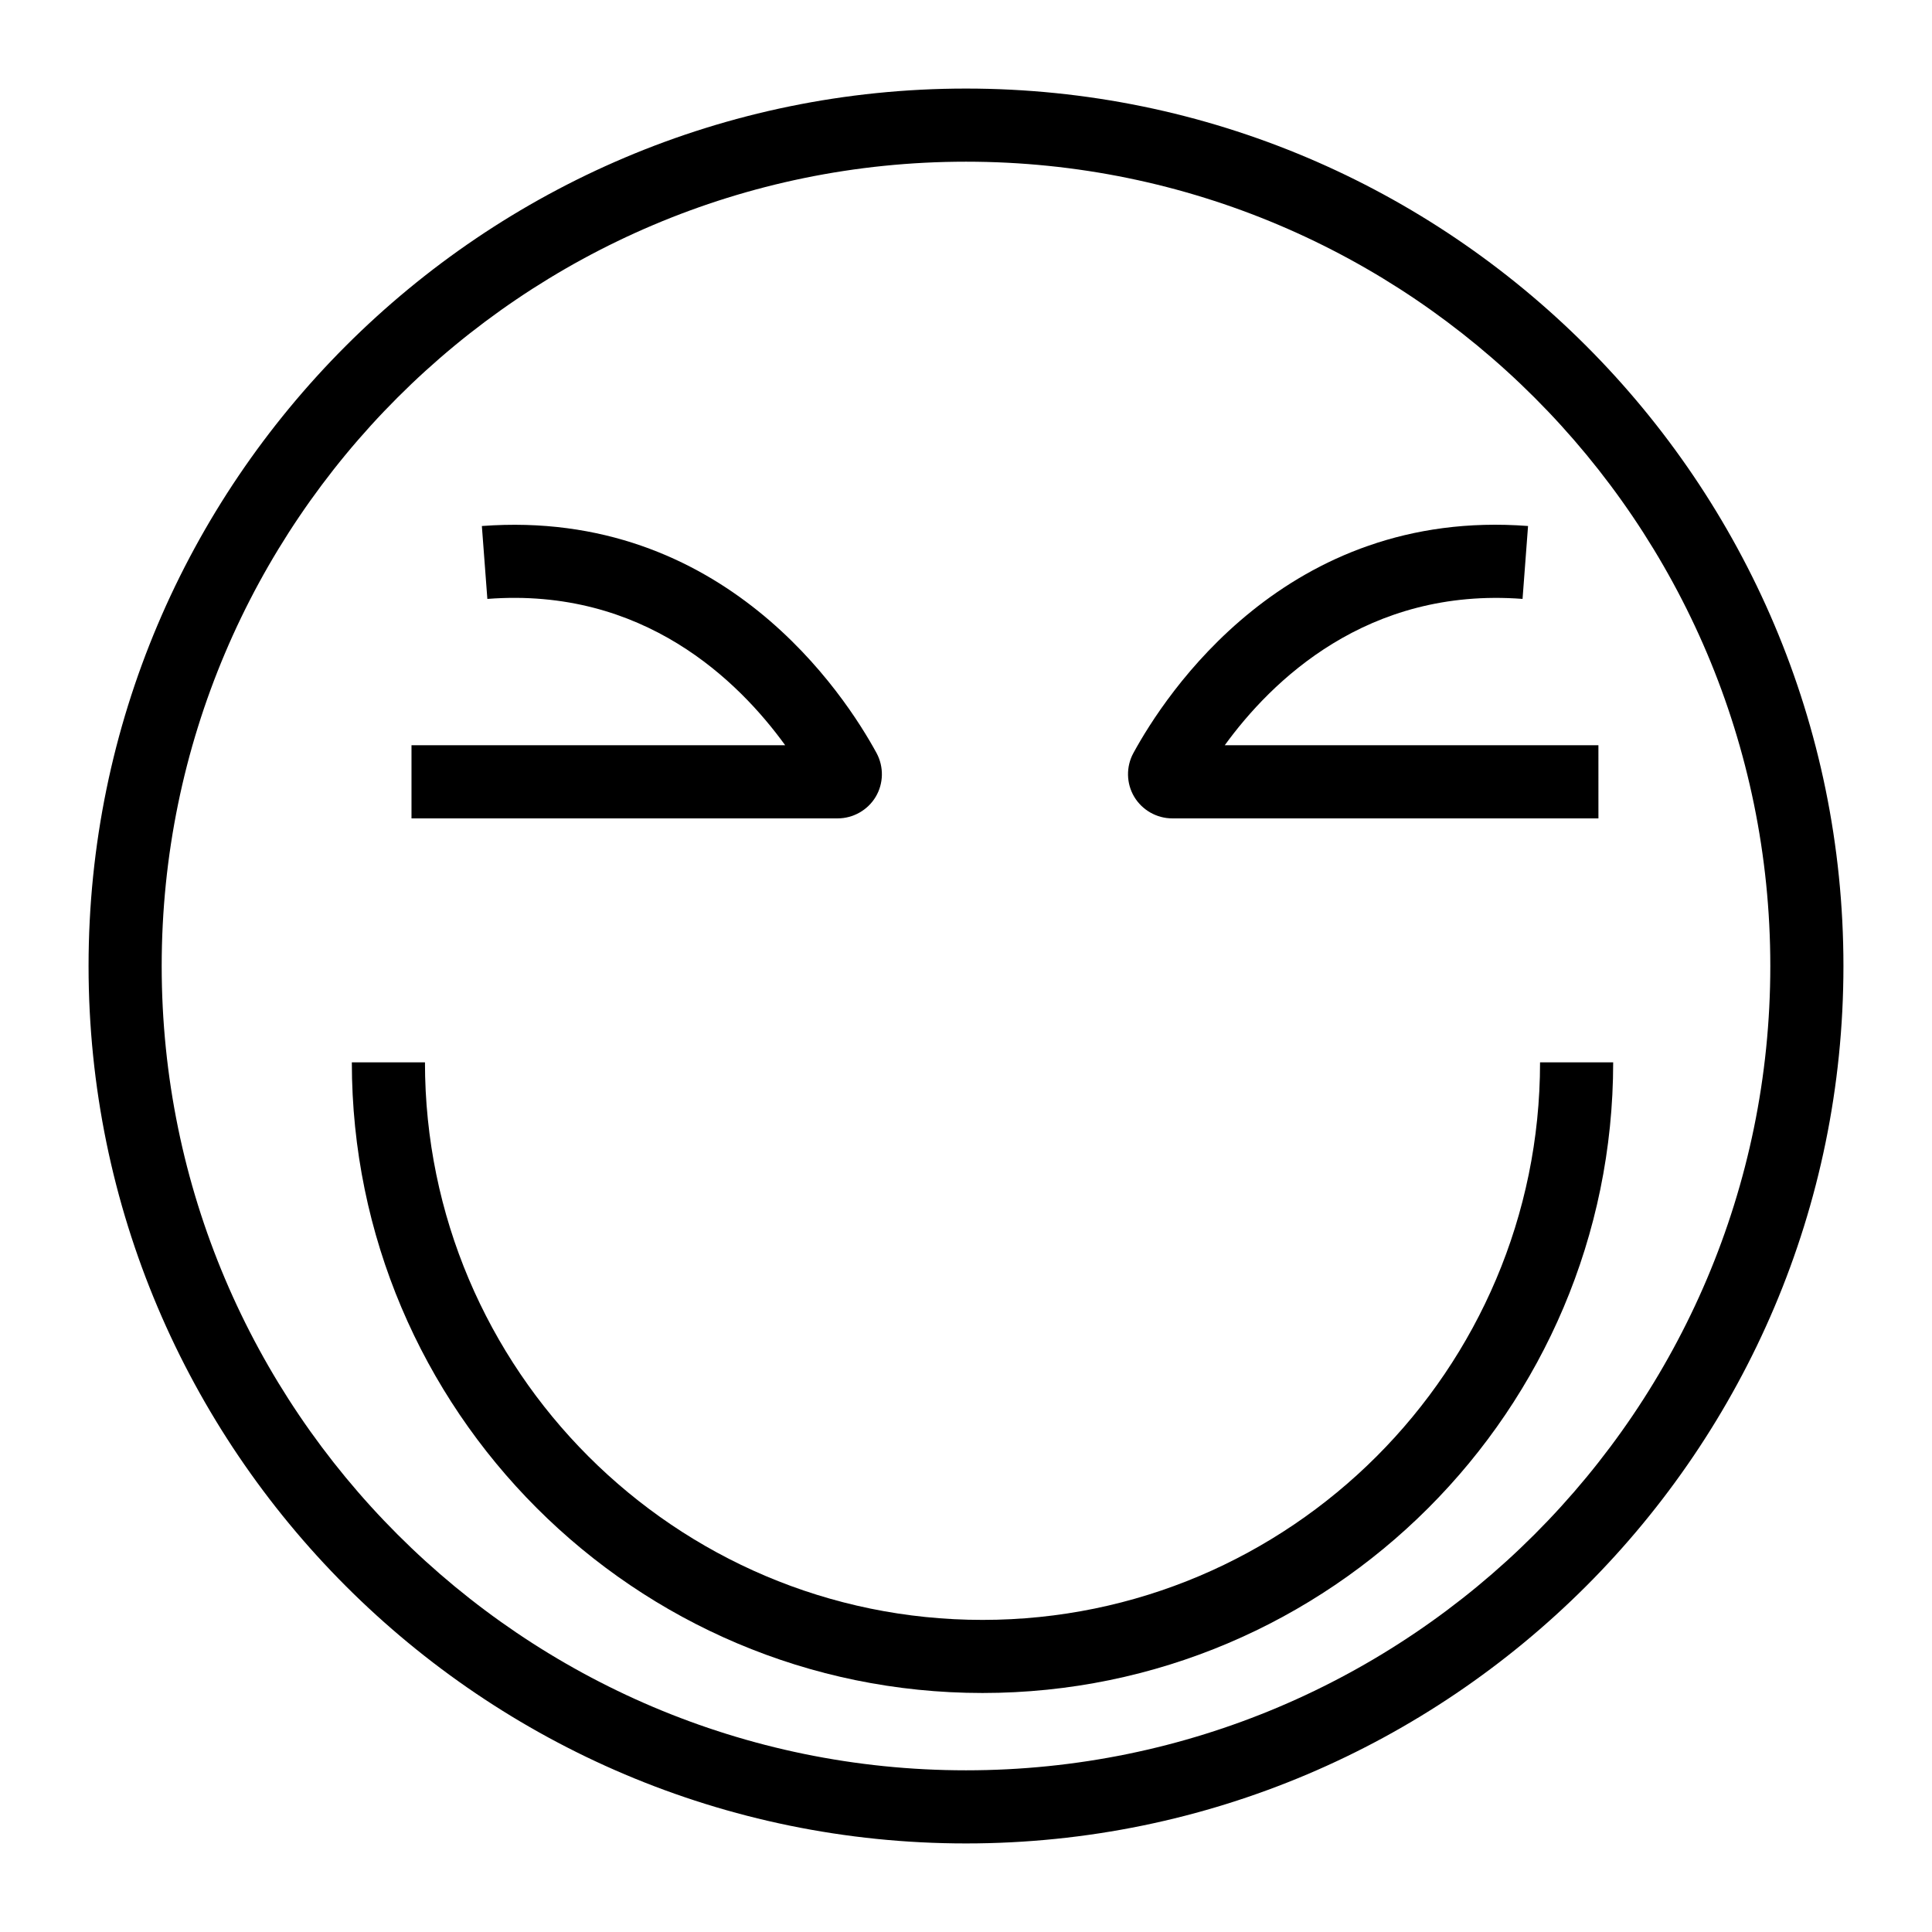
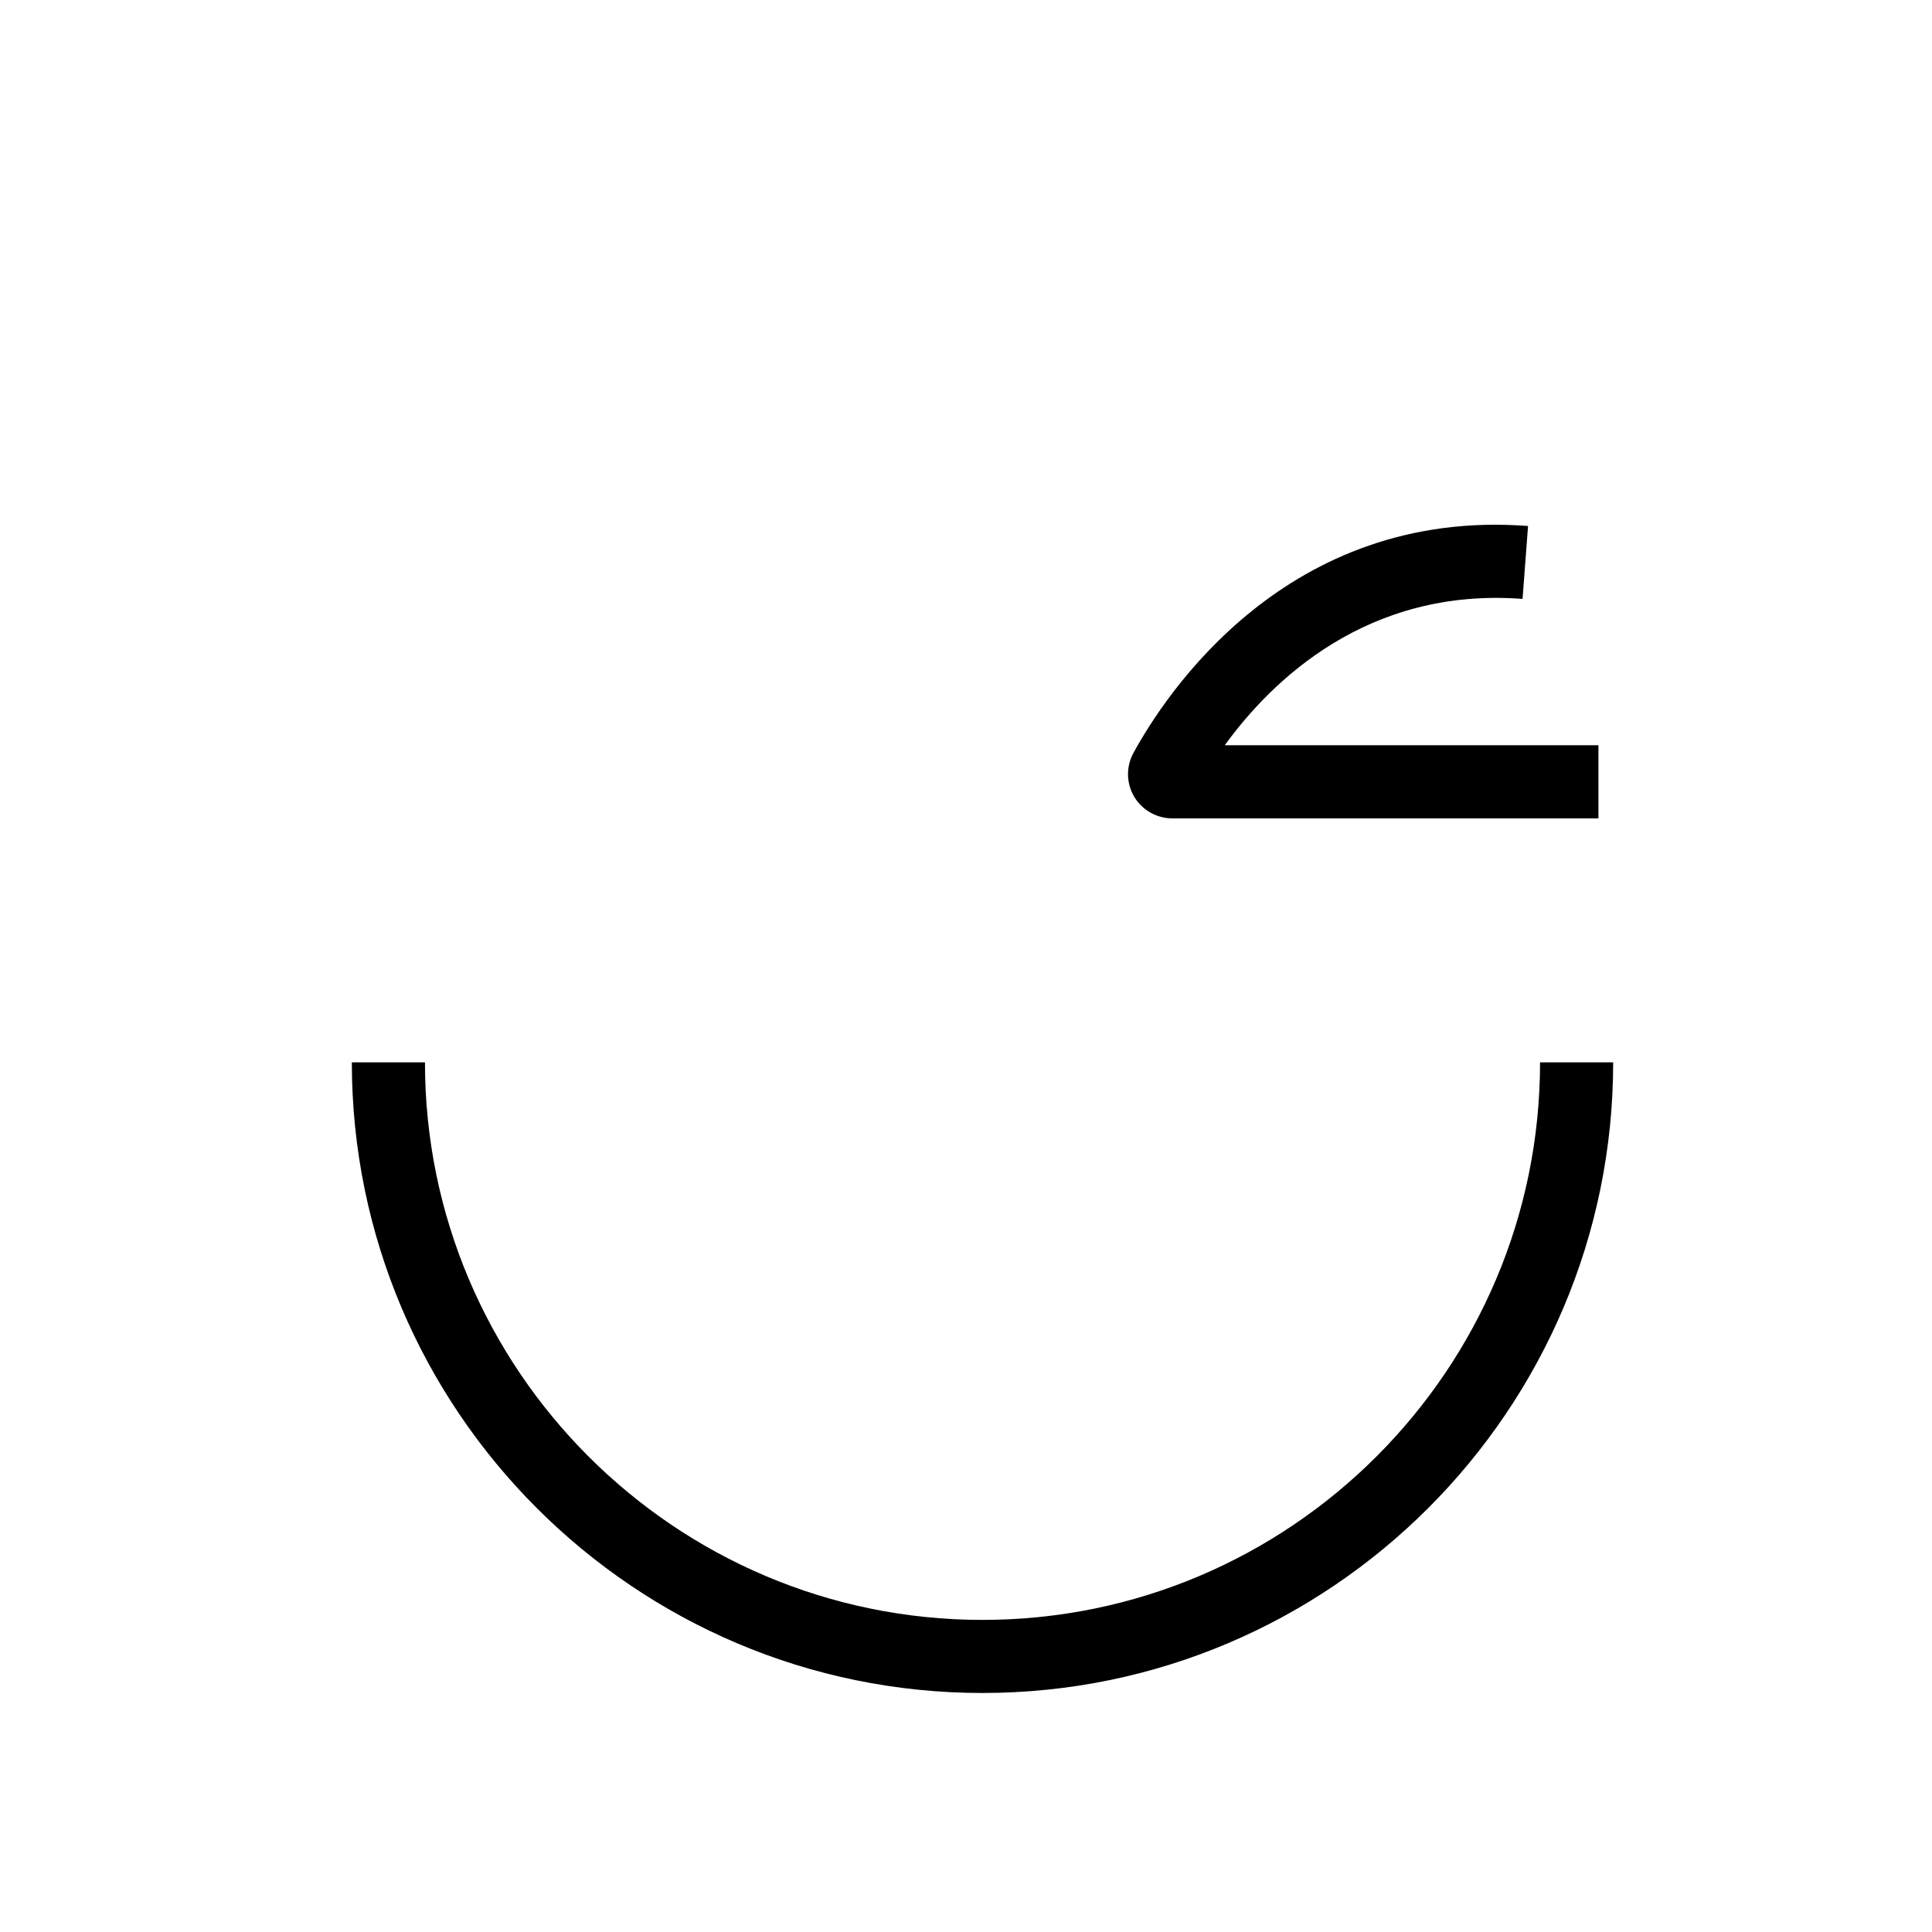
<svg xmlns="http://www.w3.org/2000/svg" fill="#000000" width="800px" height="800px" version="1.1" viewBox="144 144 512 512">
  <g>
-     <path d="m400 632.53c-128.21 0-232.53-104.32-232.53-232.53 0-128.21 104.31-232.53 232.53-232.53s232.53 104.31 232.53 232.53c0 128.21-104.32 232.53-232.53 232.53zm0-445.68c-117.53 0-213.15 95.621-213.15 213.15s95.617 213.15 213.15 213.15 213.15-95.617 213.15-213.15c0.004-117.53-95.613-213.15-213.14-213.15z" />
    <path d="m567.6 360.88h-112.93c-4.125 0-7.984-2.195-10.094-5.731-2.102-3.523-2.188-7.953-0.227-11.562 8.363-15.359 40.562-65.07 104.6-60.191l-1.457 19.32c-41.254-3.133-66.602 21.805-78.918 38.781h99.023z" />
-     <path d="m365.98 360.88h-112.93v-19.379h99.035c-12.301-16.969-37.504-41.977-78.93-38.781l-1.457-19.32c64.129-4.812 96.242 44.84 104.6 60.172 1.957 3.629 1.875 8.062-0.227 11.586-2.102 3.527-5.973 5.723-10.086 5.723z" />
    <path d="m404.37 592.66c-92.156 0-167.13-74.977-167.13-167.13h19.379c0 81.473 66.277 147.76 147.75 147.76s147.76-66.281 147.76-147.76h19.379c-0.004 92.152-74.977 167.13-167.14 167.13z" />
  </g>
</svg>